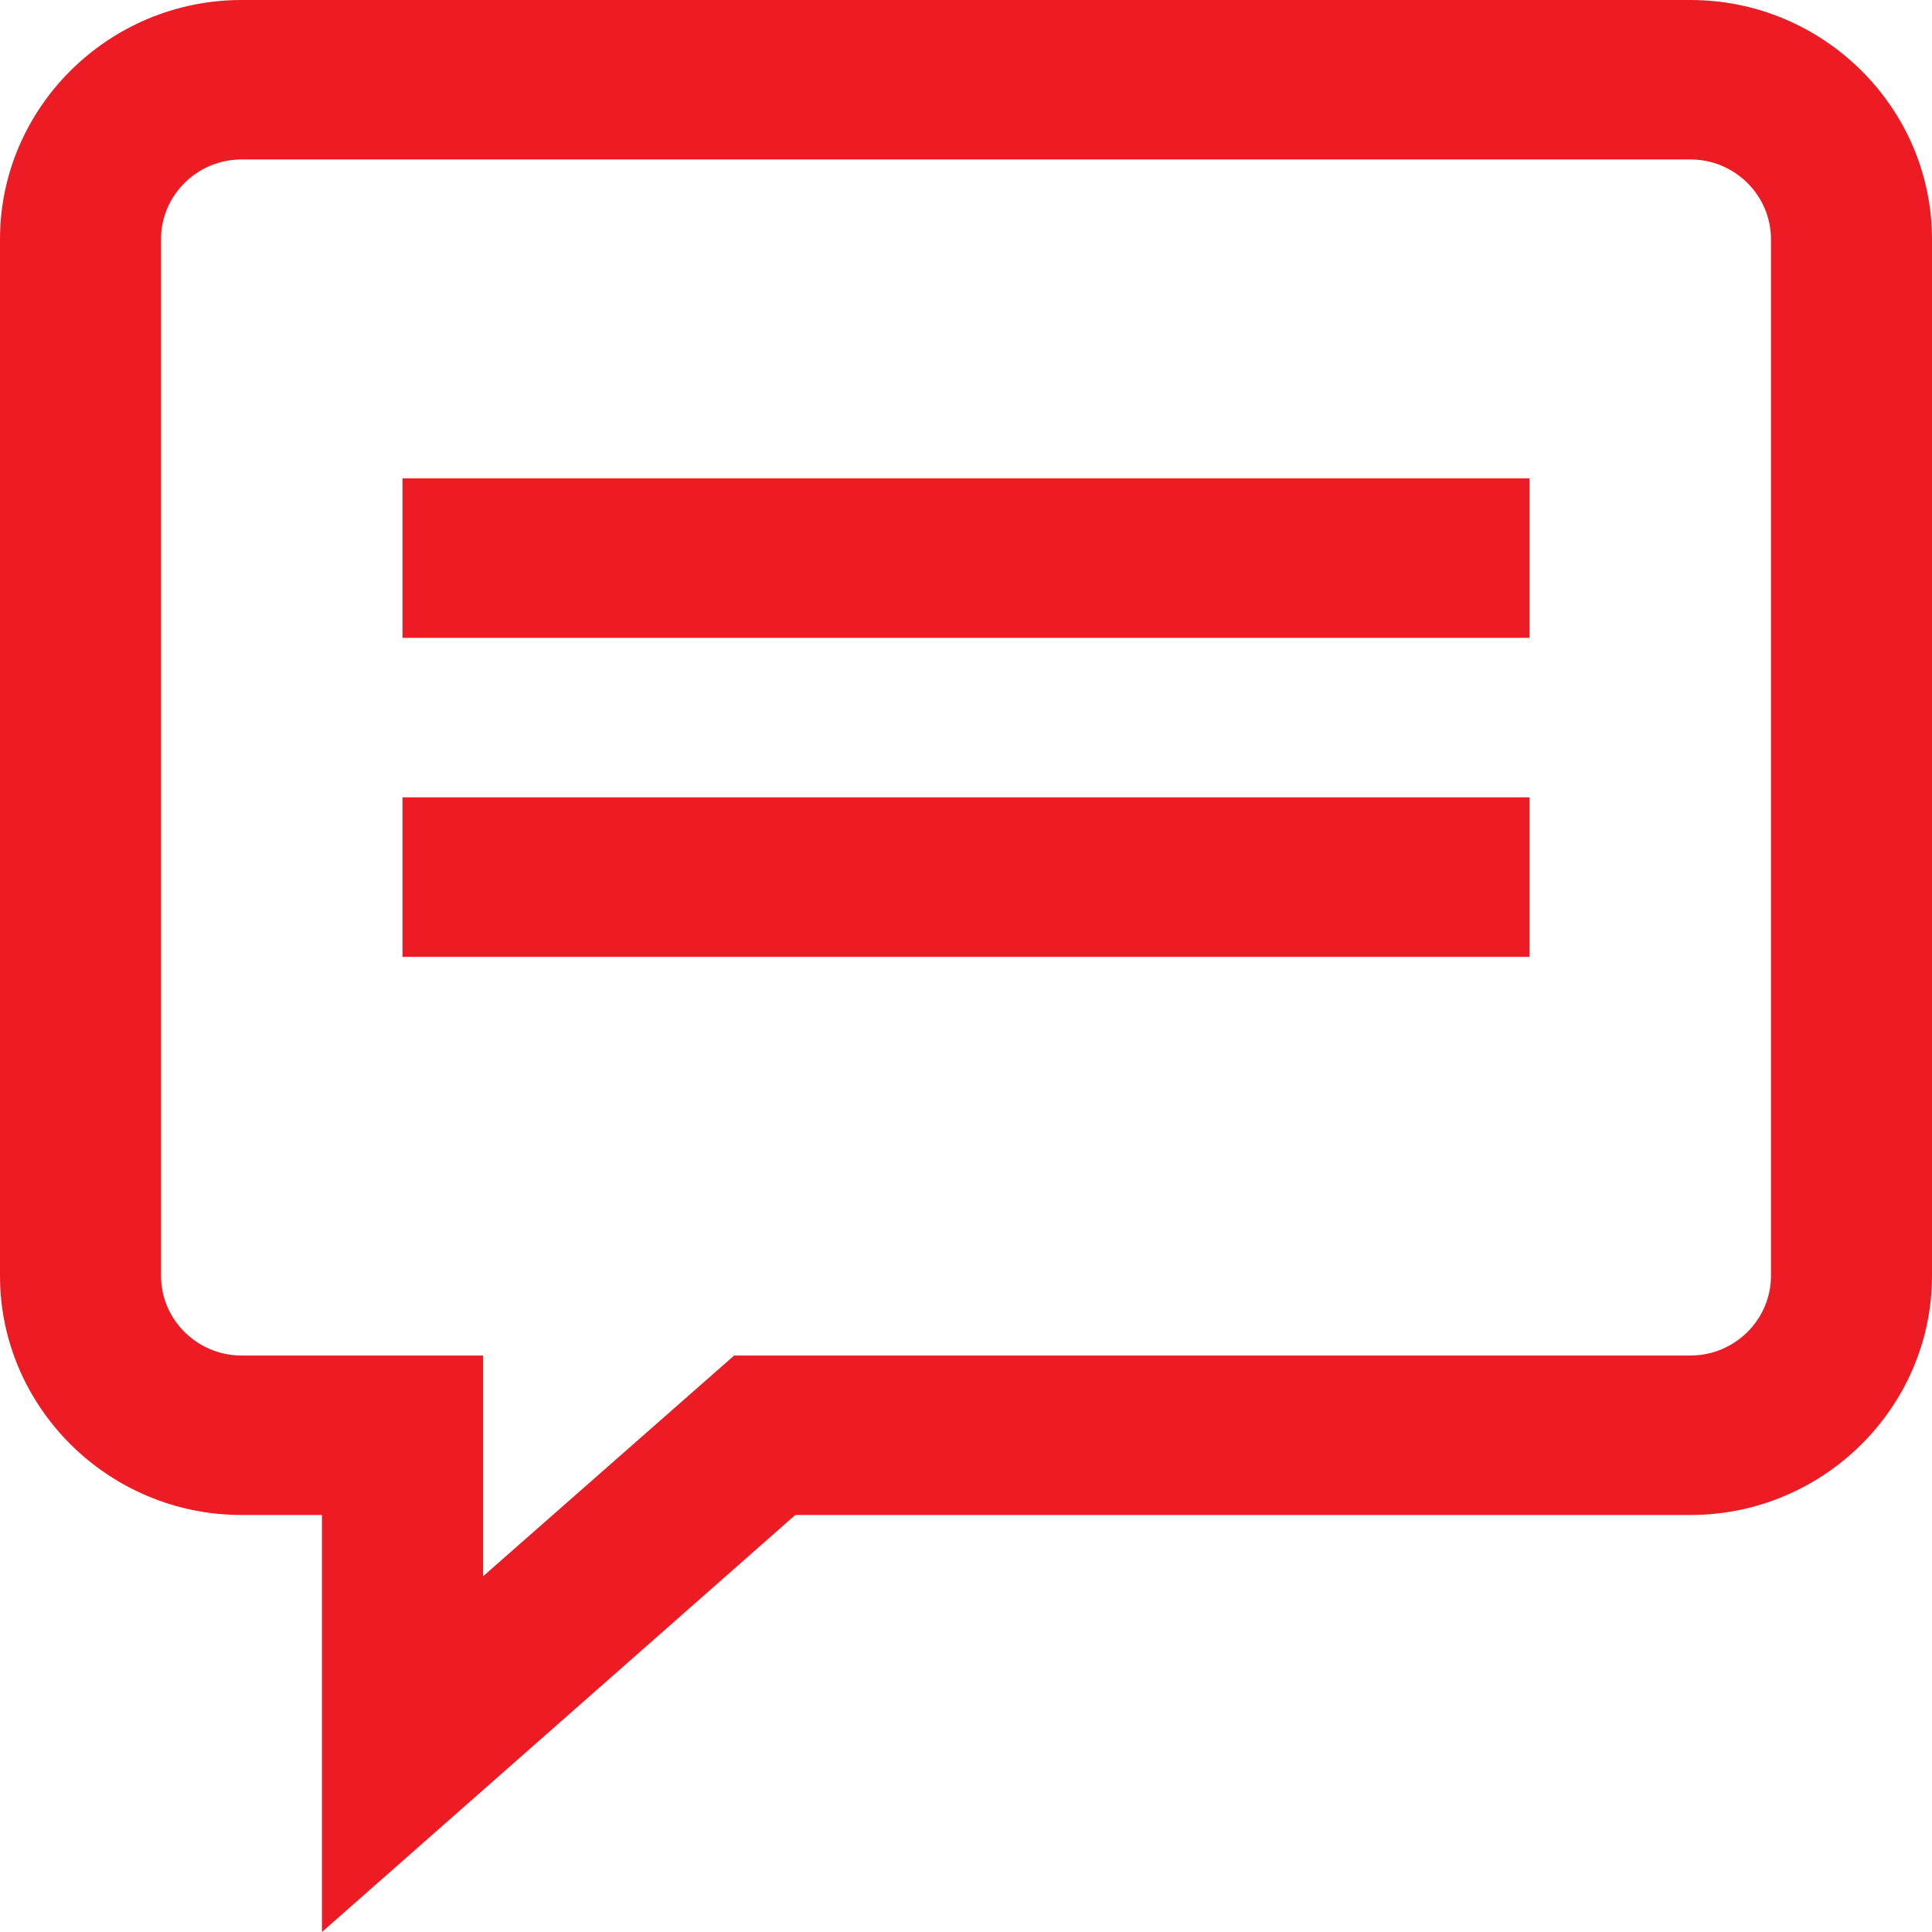
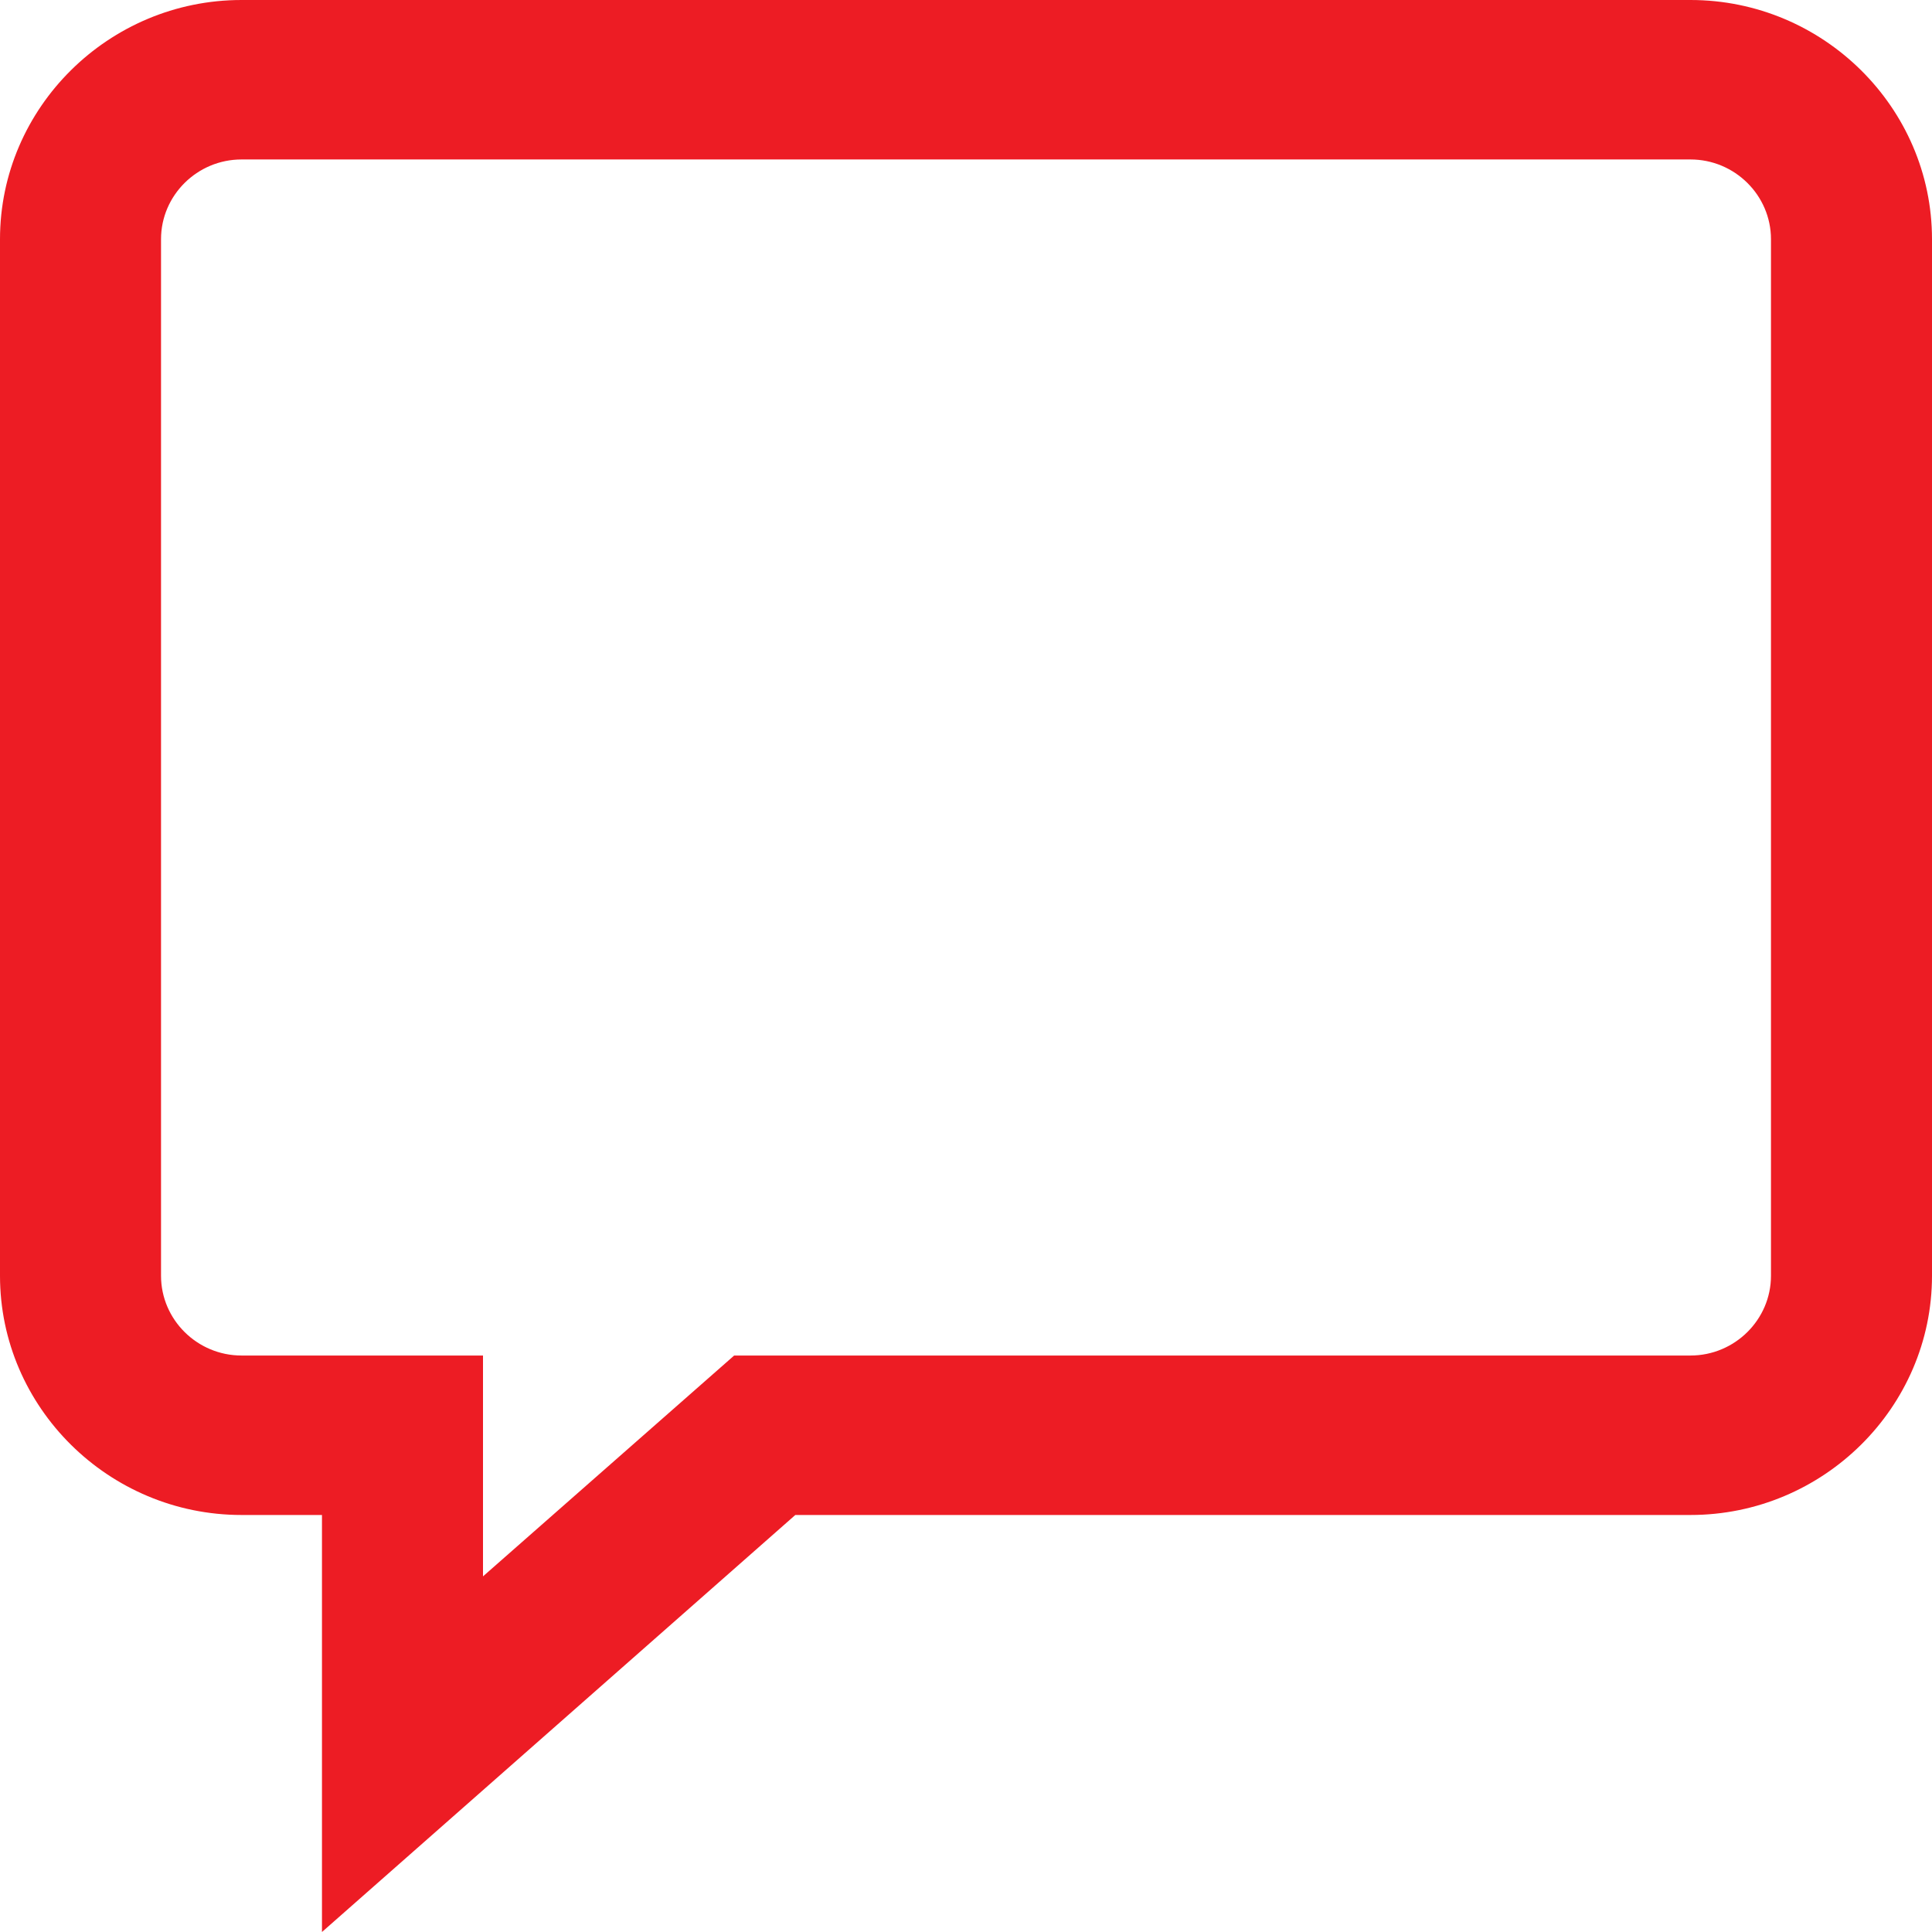
<svg xmlns="http://www.w3.org/2000/svg" width="26" height="26" viewBox="0 0 26 26" fill="none">
  <path d="M22.75 0H3.25C1.462 0 0 1.449 0 3.219V17.169C0 18.939 1.462 20.388 3.25 20.388H4.333V26L10.703 20.388H22.75C24.538 20.388 26 18.939 26 17.169V3.219C26 1.449 24.538 0 22.75 0ZM23.833 17.169C23.833 17.759 23.346 18.242 22.75 18.242H9.88L6.5 21.214V18.242H3.25C2.654 18.242 2.167 17.759 2.167 17.169V3.219C2.167 2.629 2.654 2.146 3.25 2.146H22.75C23.346 2.146 23.833 2.629 23.833 3.219V17.169Z" fill="#ED1C24" />
-   <path d="M20.583 6.438H5.417V8.584H20.583V6.438Z" fill="#ED1C24" />
-   <path d="M20.583 10.73H5.417V12.877H20.583V10.73Z" fill="#ED1C24" />
</svg>